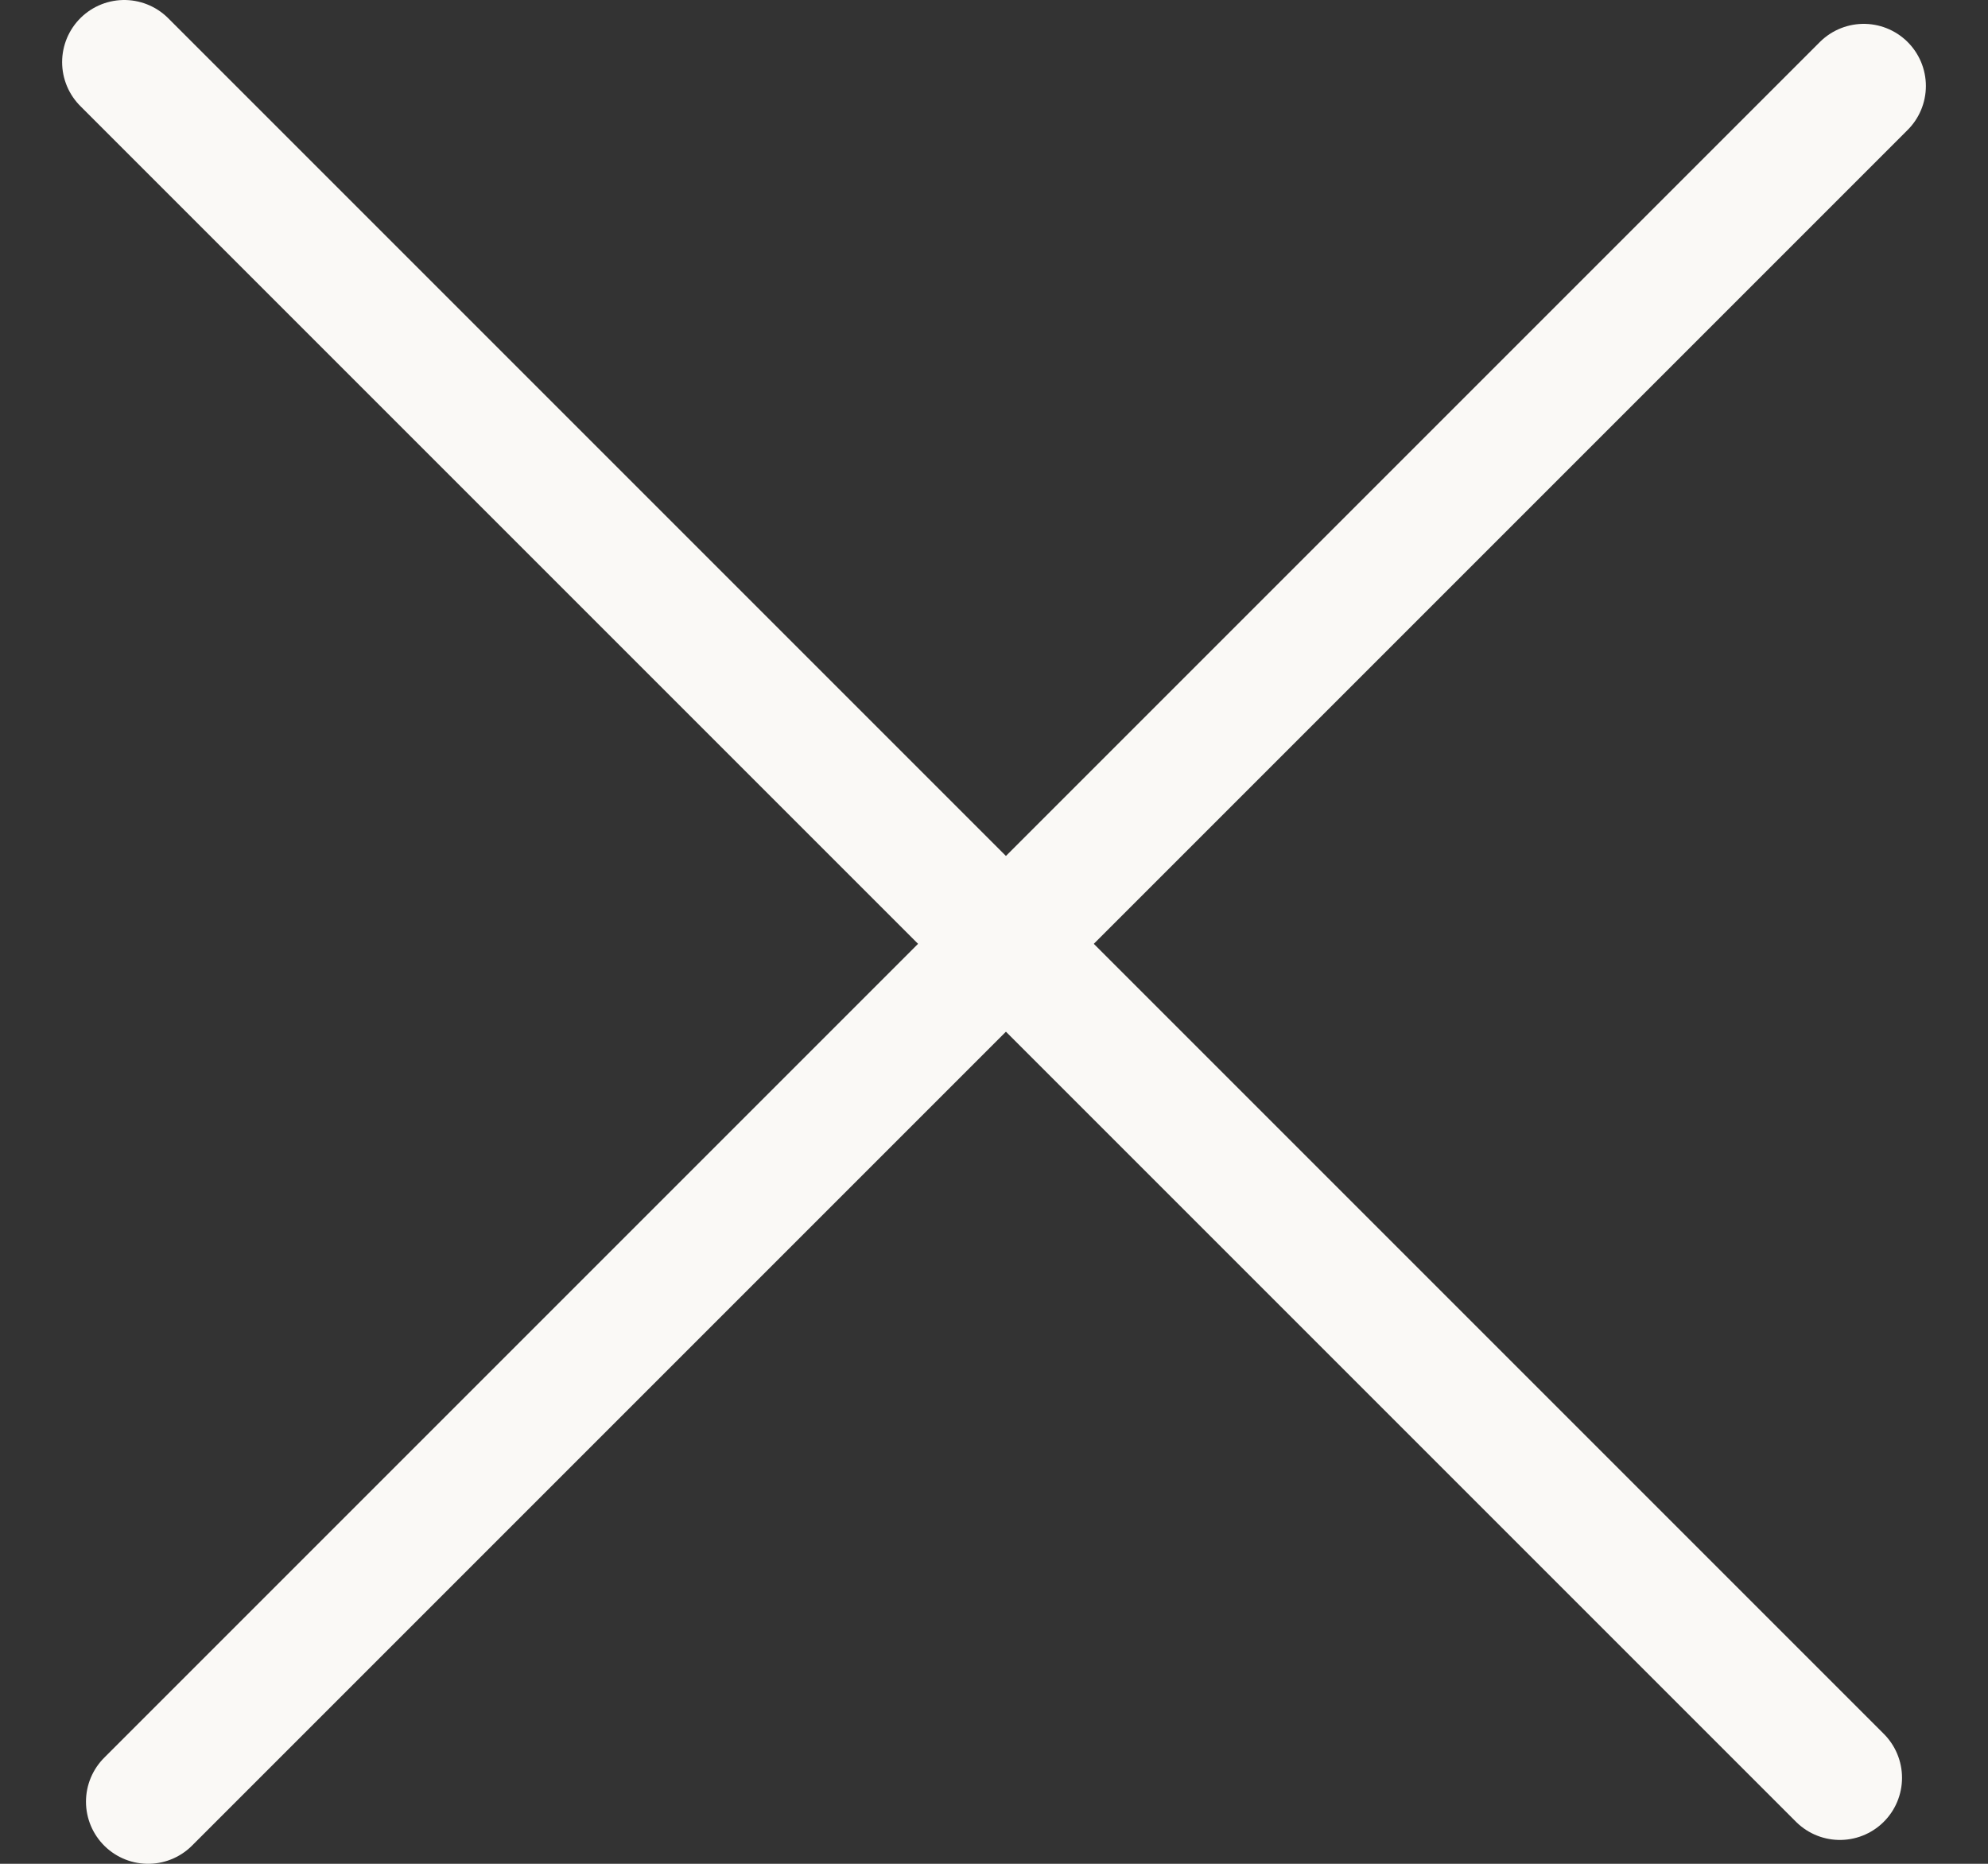
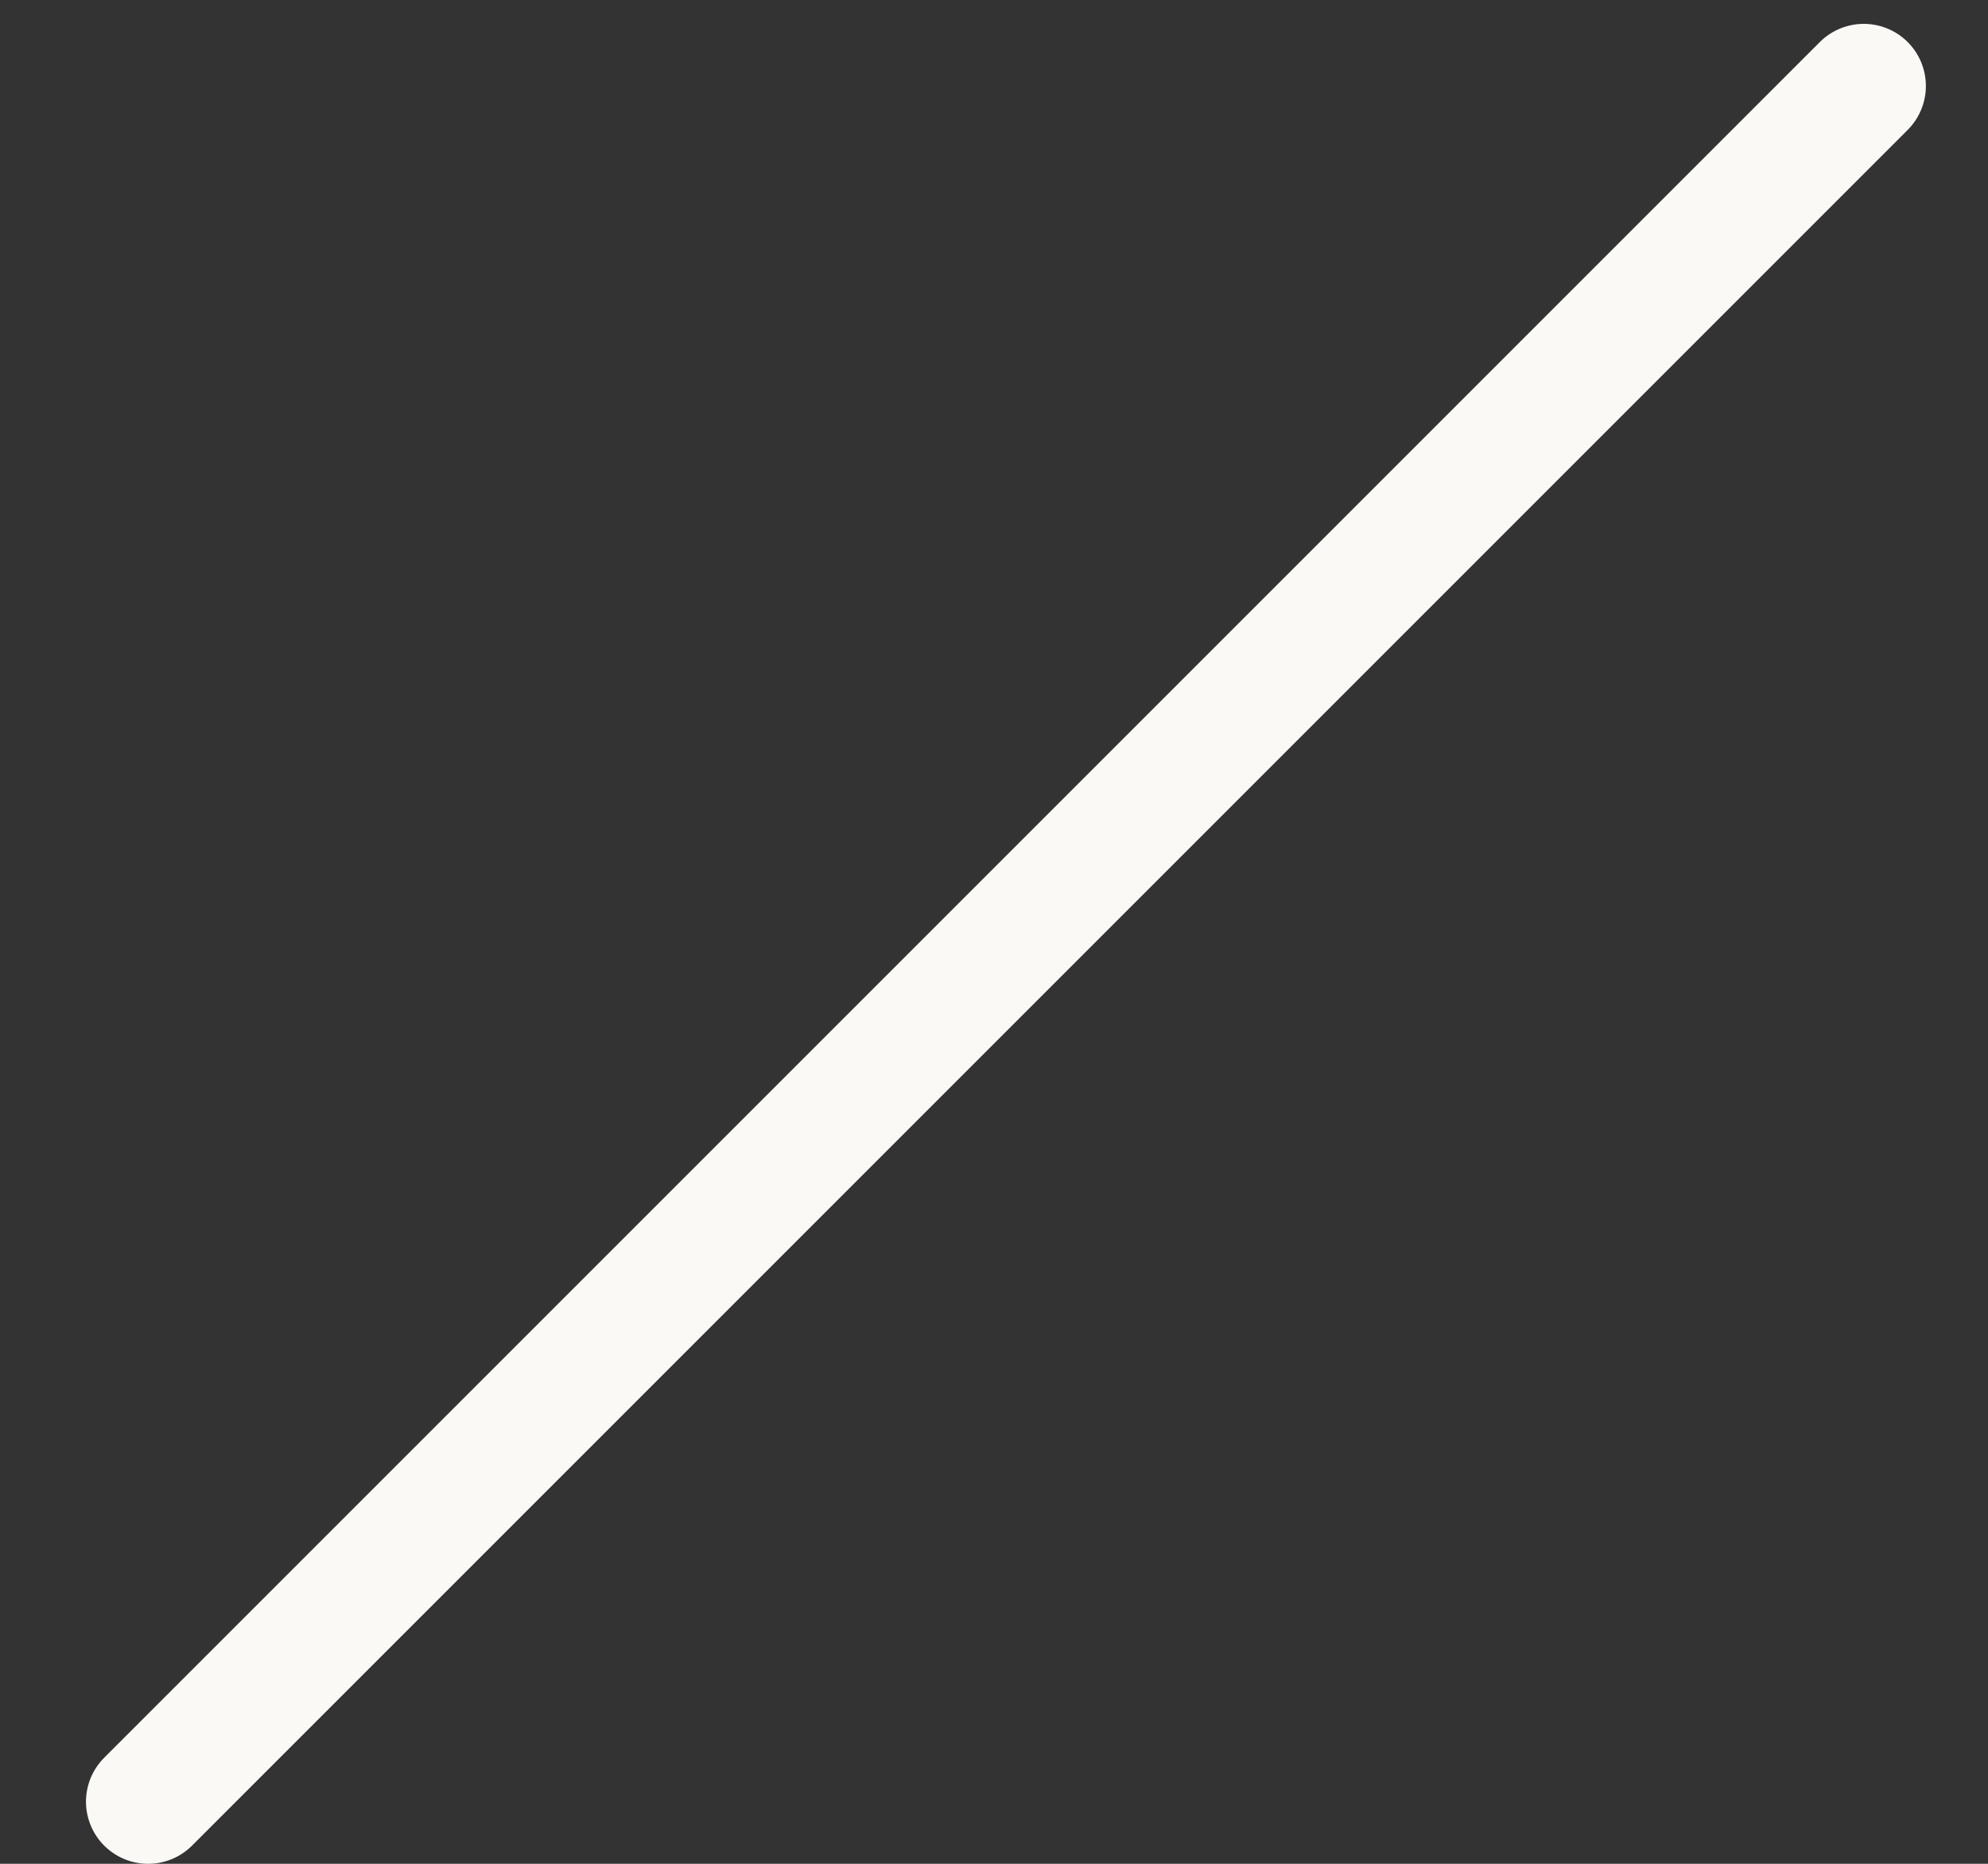
<svg xmlns="http://www.w3.org/2000/svg" width="16" height="15" viewBox="0 0 16 15" fill="none">
  <rect x="0" y="0" width="16" height="15" fill="#333333" stroke="none" />
-   <path d="M1 0.5L14.808 14.308" stroke="#FAF9F6" stroke-linecap="round" />
  <path d="M1.192 14.5L15 0.692" stroke="#FAF9F6" stroke-linecap="round" />
</svg>